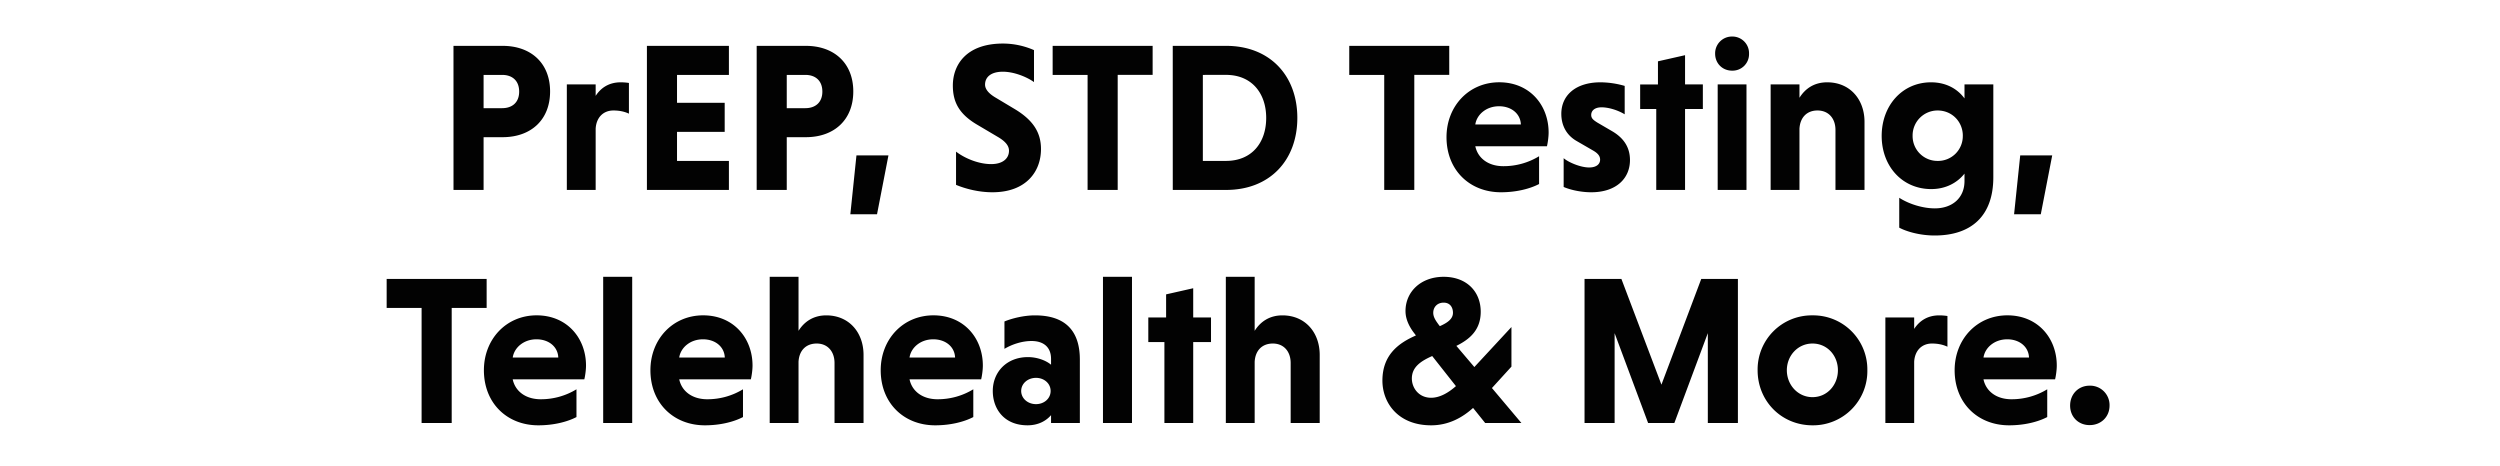
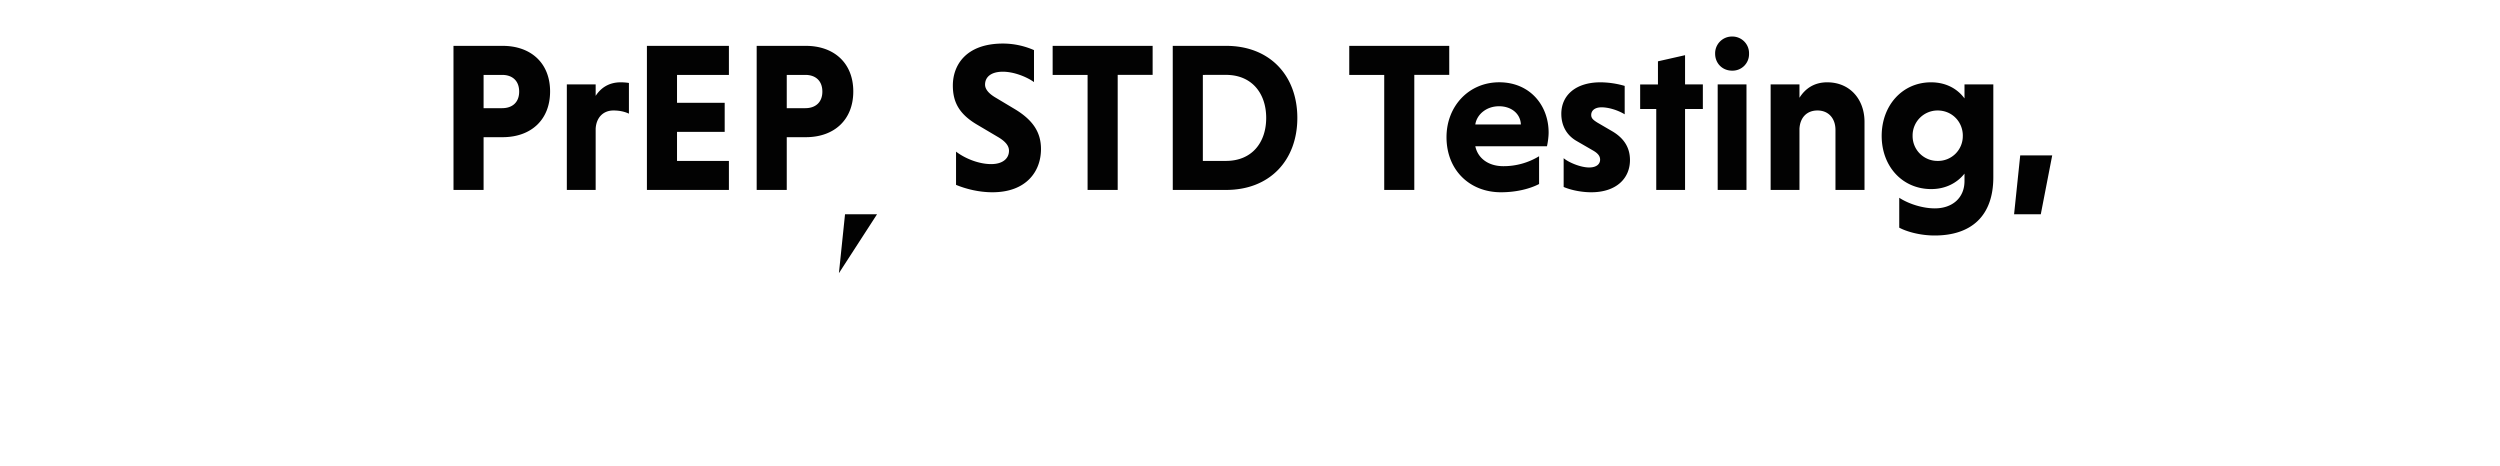
<svg xmlns="http://www.w3.org/2000/svg" width="94.089" height="17.542" viewBox="0 0 94.089 17.542">
  <g fill="#020202">
-     <path d="M17.068 7.148H18.2V5.163h.717c1.06 0 1.786-.646 1.786-1.722 0-1.069-.725-1.715-1.786-1.715h-1.85zm2.471-3.7c0 .415-.27.623-.638.623H18.2V2.819h.701c.367 0 .638.207.638.63zM22.418 3.177h-1.085v3.971h1.085V4.844c.024-.423.287-.686.67-.686.239 0 .43.048.582.12V3.122a2.042 2.042 0 00-.311-.024c-.447 0-.75.215-.941.51zM27.433 7.148V6.056H25.48V4.964h1.794V3.87H25.48V2.82h1.953V1.726h-3.086v5.422zM28.478 7.148h1.132V5.163h.718c1.06 0 1.786-.646 1.786-1.722 0-1.069-.726-1.715-1.786-1.715h-1.85zm2.472-3.7c0 .415-.272.623-.638.623h-.702V2.819h.702c.366 0 .638.207.638.63zM33.007 8.065l.43-2.216h-1.204l-.23 2.216zM38.915 1.886a2.924 2.924 0 00-1.164-.247c-1.403 0-1.89.82-1.89 1.578 0 .614.224 1.077.941 1.491l.742.439c.303.175.43.343.43.526 0 .295-.239.503-.67.503-.502 0-1.028-.24-1.323-.47v1.251c.343.143.837.279 1.371.279 1.26 0 1.826-.773 1.826-1.627 0-.606-.279-1.076-.98-1.499l-.718-.43c-.263-.152-.407-.32-.407-.495 0-.279.216-.486.67-.486.415 0 .893.191 1.172.39zM40.932 7.148h1.133v-4.33h1.315V1.727h-3.763V2.82h1.315zM44.138 7.148h2.01c1.65 0 2.678-1.124 2.678-2.71 0-1.587-1.028-2.712-2.679-2.712h-2.01zm2.001-4.33c.981 0 1.515.702 1.515 1.62 0 .924-.534 1.618-1.515 1.618h-.869V2.819zM52.096 7.148h1.132v-4.33h1.315V1.727H50.78V2.82h1.316zM58.22 5.506c.031-.128.063-.351.063-.519 0-1.028-.71-1.89-1.858-1.89-1.148 0-1.985.902-1.985 2.066 0 1.236.869 2.073 2.049 2.073.574 0 1.084-.128 1.435-.31V5.88a2.562 2.562 0 01-1.347.374c-.558 0-.957-.295-1.053-.75zm-1.803-1.507c.463 0 .806.279.822.685h-1.715c.056-.374.415-.685.893-.685zM61.146 3.233a3.337 3.337 0 00-.91-.135c-.932 0-1.475.486-1.475 1.188 0 .39.16.781.575 1.02l.622.36c.19.11.263.215.263.342 0 .168-.136.295-.415.295-.319 0-.773-.191-.957-.35v1.084c.28.12.678.199 1.037.199.949 0 1.459-.526 1.459-1.212 0-.415-.176-.79-.654-1.076l-.574-.335c-.152-.096-.231-.16-.231-.287 0-.152.12-.287.39-.287.272 0 .622.111.87.263zM63.418 7.148V4.102h.67v-.925h-.67v-1.1l-1.02.231v.87h-.67v.924h.606v3.046zM65.73 3.177h-1.084v3.971h1.084zm-1.18-1.156c0 .36.271.638.638.638a.62.62 0 00.638-.638.627.627 0 00-.638-.646.632.632 0 00-.638.646zM67.724 3.177h-1.085v3.971h1.085V4.844c.024-.423.279-.686.678-.686.414 0 .677.295.677.734v2.256h1.093v-2.56c0-.852-.55-1.49-1.404-1.49-.494 0-.829.239-1.044.582zM73.935 3.177v.527c-.27-.367-.701-.606-1.26-.606-1.084 0-1.857.877-1.857 2.017s.773 2.001 1.865 2.001c.55 0 .981-.239 1.252-.582v.28c0 .645-.47 1.028-1.116 1.028-.47 0-.997-.175-1.34-.399v1.125c.263.143.774.295 1.332.295 1.38 0 2.209-.734 2.209-2.193V3.177zm-.064 1.93a.931.931 0 01-.948.949.934.934 0 01-.941-.949.94.94 0 01.94-.949c.55 0 .95.43.95.95zM76.806 8.065l.43-2.216h-1.204l-.231 2.216z" />
+     <path d="M17.068 7.148H18.2V5.163h.717c1.06 0 1.786-.646 1.786-1.722 0-1.069-.725-1.715-1.786-1.715h-1.85zm2.471-3.7c0 .415-.27.623-.638.623H18.2V2.819h.701c.367 0 .638.207.638.63zM22.418 3.177h-1.085v3.971h1.085V4.844c.024-.423.287-.686.67-.686.239 0 .43.048.582.12V3.122a2.042 2.042 0 00-.311-.024c-.447 0-.75.215-.941.51zM27.433 7.148V6.056H25.48V4.964h1.794V3.87H25.48V2.82h1.953V1.726h-3.086v5.422zM28.478 7.148h1.132V5.163h.718c1.06 0 1.786-.646 1.786-1.722 0-1.069-.726-1.715-1.786-1.715h-1.85zm2.472-3.7c0 .415-.272.623-.638.623h-.702V2.819h.702c.366 0 .638.207.638.63zM33.007 8.065h-1.204l-.23 2.216zM38.915 1.886a2.924 2.924 0 00-1.164-.247c-1.403 0-1.89.82-1.89 1.578 0 .614.224 1.077.941 1.491l.742.439c.303.175.43.343.43.526 0 .295-.239.503-.67.503-.502 0-1.028-.24-1.323-.47v1.251c.343.143.837.279 1.371.279 1.26 0 1.826-.773 1.826-1.627 0-.606-.279-1.076-.98-1.499l-.718-.43c-.263-.152-.407-.32-.407-.495 0-.279.216-.486.67-.486.415 0 .893.191 1.172.39zM40.932 7.148h1.133v-4.33h1.315V1.727h-3.763V2.82h1.315zM44.138 7.148h2.01c1.65 0 2.678-1.124 2.678-2.71 0-1.587-1.028-2.712-2.679-2.712h-2.01zm2.001-4.33c.981 0 1.515.702 1.515 1.62 0 .924-.534 1.618-1.515 1.618h-.869V2.819zM52.096 7.148h1.132v-4.33h1.315V1.727H50.78V2.82h1.316zM58.22 5.506c.031-.128.063-.351.063-.519 0-1.028-.71-1.89-1.858-1.89-1.148 0-1.985.902-1.985 2.066 0 1.236.869 2.073 2.049 2.073.574 0 1.084-.128 1.435-.31V5.88a2.562 2.562 0 01-1.347.374c-.558 0-.957-.295-1.053-.75zm-1.803-1.507c.463 0 .806.279.822.685h-1.715c.056-.374.415-.685.893-.685zM61.146 3.233a3.337 3.337 0 00-.91-.135c-.932 0-1.475.486-1.475 1.188 0 .39.16.781.575 1.02l.622.36c.19.11.263.215.263.342 0 .168-.136.295-.415.295-.319 0-.773-.191-.957-.35v1.084c.28.12.678.199 1.037.199.949 0 1.459-.526 1.459-1.212 0-.415-.176-.79-.654-1.076l-.574-.335c-.152-.096-.231-.16-.231-.287 0-.152.12-.287.39-.287.272 0 .622.111.87.263zM63.418 7.148V4.102h.67v-.925h-.67v-1.1l-1.02.231v.87h-.67v.924h.606v3.046zM65.73 3.177h-1.084v3.971h1.084zm-1.18-1.156c0 .36.271.638.638.638a.62.62 0 00.638-.638.627.627 0 00-.638-.646.632.632 0 00-.638.646zM67.724 3.177h-1.085v3.971h1.085V4.844c.024-.423.279-.686.678-.686.414 0 .677.295.677.734v2.256h1.093v-2.56c0-.852-.55-1.49-1.404-1.49-.494 0-.829.239-1.044.582zM73.935 3.177v.527c-.27-.367-.701-.606-1.26-.606-1.084 0-1.857.877-1.857 2.017s.773 2.001 1.865 2.001c.55 0 .981-.239 1.252-.582v.28c0 .645-.47 1.028-1.116 1.028-.47 0-.997-.175-1.34-.399v1.125c.263.143.774.295 1.332.295 1.38 0 2.209-.734 2.209-2.193V3.177zm-.064 1.93a.931.931 0 01-.948.949.934.934 0 01-.941-.949.94.94 0 01.94-.949c.55 0 .95.43.95.95zM76.806 8.065l.43-2.216h-1.204l-.231 2.216z" />
  </g>
  <g fill="#020202">
-     <path d="M15.867 15.92H17v-4.33h1.315v-1.093h-3.763v1.093h1.315zM21.991 14.277c.032-.128.064-.351.064-.519 0-1.028-.71-1.89-1.858-1.89-1.148 0-1.985.902-1.985 2.066 0 1.236.869 2.073 2.049 2.073.574 0 1.084-.128 1.435-.311v-1.045a2.562 2.562 0 01-1.347.375c-.559 0-.957-.295-1.053-.75zM20.19 12.77c.463 0 .806.279.821.685h-1.714c.056-.374.415-.685.893-.685zM23.793 10.418h-1.092v5.501h1.092zM28.258 14.277c.032-.128.064-.351.064-.519 0-1.028-.71-1.89-1.858-1.89-1.148 0-1.985.902-1.985 2.066 0 1.236.87 2.073 2.05 2.073.573 0 1.084-.128 1.434-.311v-1.045a2.562 2.562 0 01-1.347.375c-.558 0-.957-.295-1.053-.75zm-1.802-1.507c.463 0 .806.279.822.685h-1.715c.056-.374.415-.685.893-.685zM30.053 10.418h-1.085v5.501h1.085v-2.304c.023-.423.279-.686.685-.686.407 0 .67.295.67.734v2.256H32.5v-2.56c0-.852-.55-1.49-1.403-1.49-.486 0-.83.239-1.044.582zM36.926 14.277c.032-.128.064-.351.064-.519 0-1.028-.71-1.89-1.858-1.89-1.149 0-1.986.902-1.986 2.066 0 1.236.87 2.073 2.05 2.073.574 0 1.084-.128 1.435-.311v-1.045a2.562 2.562 0 01-1.348.375c-.558 0-.957-.295-1.052-.75zm-1.802-1.507c.462 0 .805.279.821.685h-1.714c.055-.374.414-.685.893-.685zM37.803 13.129c.295-.176.67-.295 1.02-.295.415 0 .734.199.734.677v.216c-.2-.168-.534-.287-.87-.287-.804 0-1.323.566-1.323 1.275 0 .67.423 1.292 1.308 1.292.383 0 .686-.151.885-.383v.295h1.084v-2.384c0-1.156-.621-1.666-1.69-1.666-.415 0-.861.111-1.148.23zm.63 1.586c0-.279.247-.494.558-.494.31 0 .55.215.55.494 0 .28-.24.495-.55.495-.311 0-.558-.216-.558-.495zM42.603 10.418h-1.092v5.501h1.092zM44.907 15.92v-3.047h.67v-.925h-.67v-1.1l-1.02.231v.87h-.67v.924h.606v3.046zM47.22 10.418h-1.085v5.501h1.085v-2.304c.024-.423.279-.686.685-.686.407 0 .67.295.67.734v2.256h1.093v-2.56c0-.852-.55-1.49-1.404-1.49-.486 0-.829.239-1.044.582zM52.028 14.325c0 .845.598 1.682 1.834 1.682.661 0 1.18-.295 1.578-.654l.455.566h1.363l-1.108-1.315.734-.806v-1.49l-1.396 1.506-.677-.797c.502-.247.917-.598.917-1.284 0-.757-.527-1.315-1.396-1.315-.853 0-1.435.558-1.435 1.291 0 .351.191.662.359.87l.032.047c-.638.28-1.26.718-1.26 1.699zm1.834.645c-.47 0-.726-.374-.726-.725 0-.43.335-.654.766-.845l.893 1.132c-.272.24-.598.438-.933.438zm.295-2.735c-.112-.151-.216-.295-.216-.462 0-.223.16-.383.391-.383.24 0 .351.176.351.383 0 .231-.207.375-.494.502zM63.015 15.92l1.26-3.382v3.381h1.132v-5.422h-1.379l-1.499 3.98-1.507-3.98h-1.387v5.422h1.132v-3.38l1.26 3.38zM66.149 13.934c0 1.164.901 2.073 2.065 2.073a2.042 2.042 0 002.065-2.073 2.036 2.036 0 00-2.065-2.065 2.036 2.036 0 00-2.065 2.065zm1.1 0c0-.55.415-1.005.965-1.005.558 0 .957.455.957 1.005 0 .55-.399 1.013-.957 1.013-.55 0-.965-.463-.965-1.013zM72.041 11.948h-1.084v3.971h1.084v-2.304c.024-.423.288-.686.67-.686.24 0 .43.048.582.12v-1.156a2.042 2.042 0 00-.31-.024c-.447 0-.75.215-.942.51zM77.344 14.277c.032-.128.064-.351.064-.519 0-1.028-.71-1.89-1.858-1.89-1.148 0-1.986.902-1.986 2.066 0 1.236.87 2.073 2.05 2.073.574 0 1.084-.128 1.435-.311v-1.045a2.562 2.562 0 01-1.348.375c-.558 0-.956-.295-1.052-.75zm-1.802-1.507c.462 0 .805.279.821.685H74.65c.056-.374.414-.685.893-.685zM77.91 15.265c0 .423.311.734.734.734.43 0 .75-.31.75-.734a.73.73 0 00-.75-.75c-.423 0-.734.32-.734.75z" />
-   </g>
+     </g>
</svg>